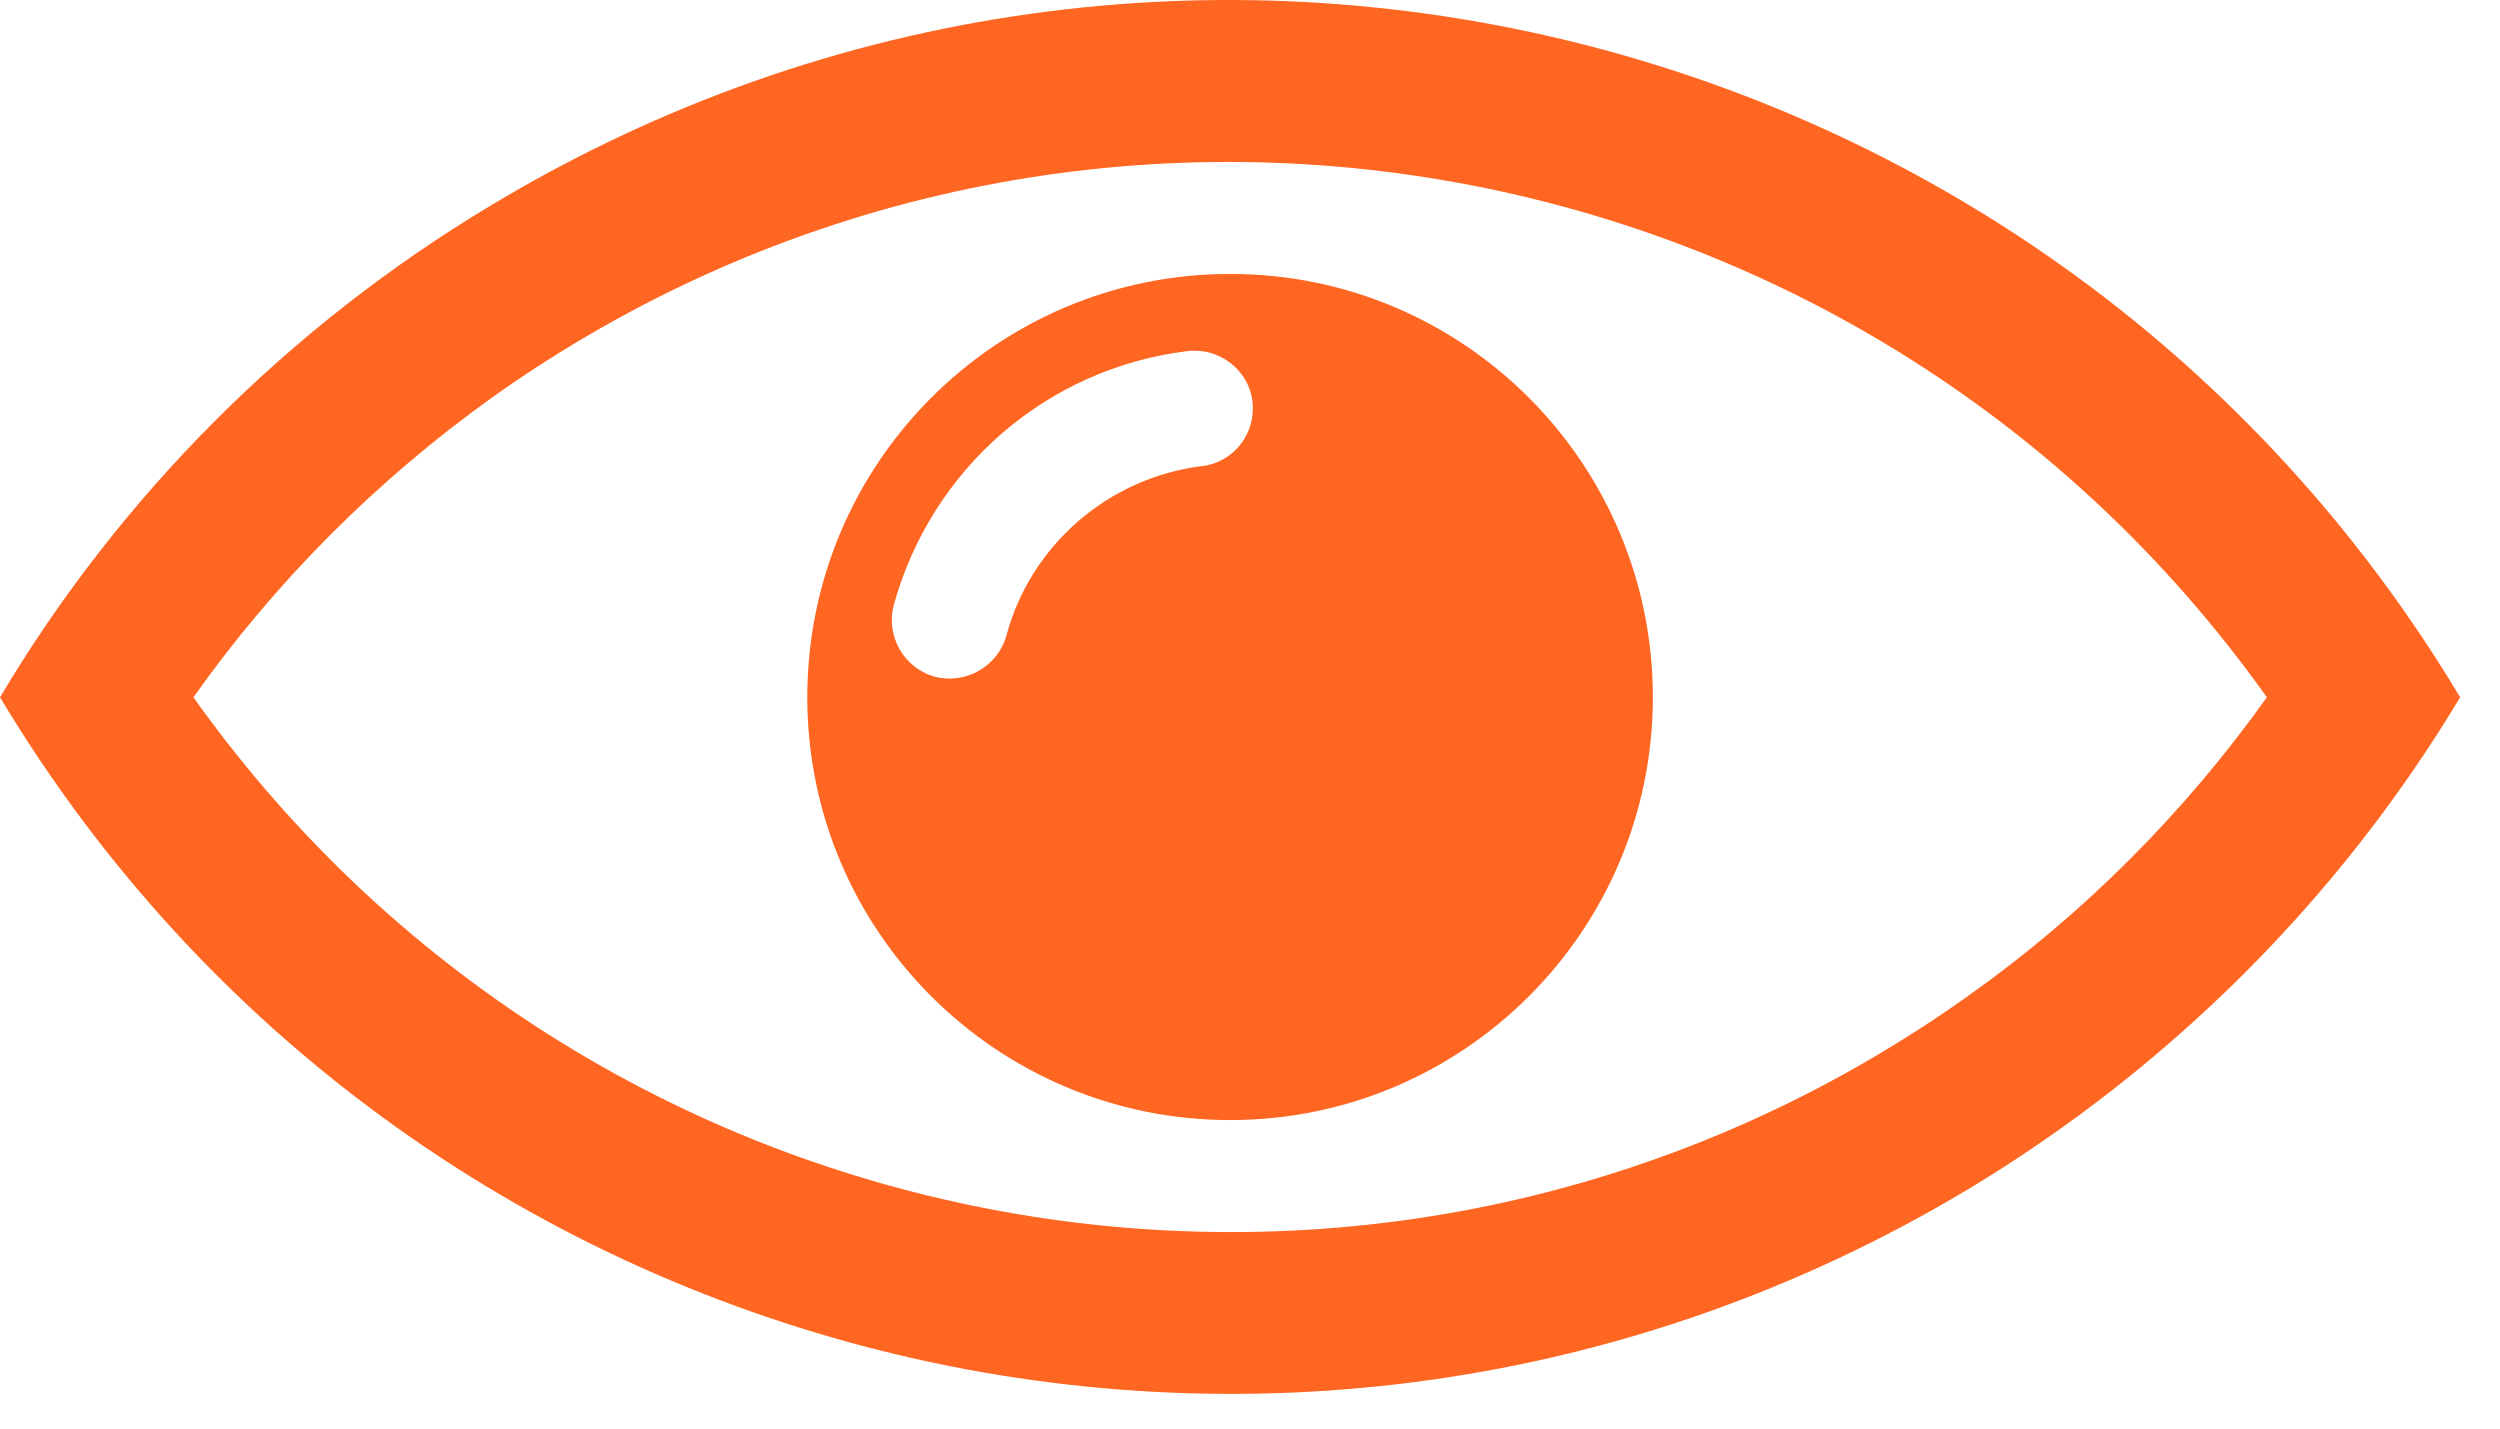
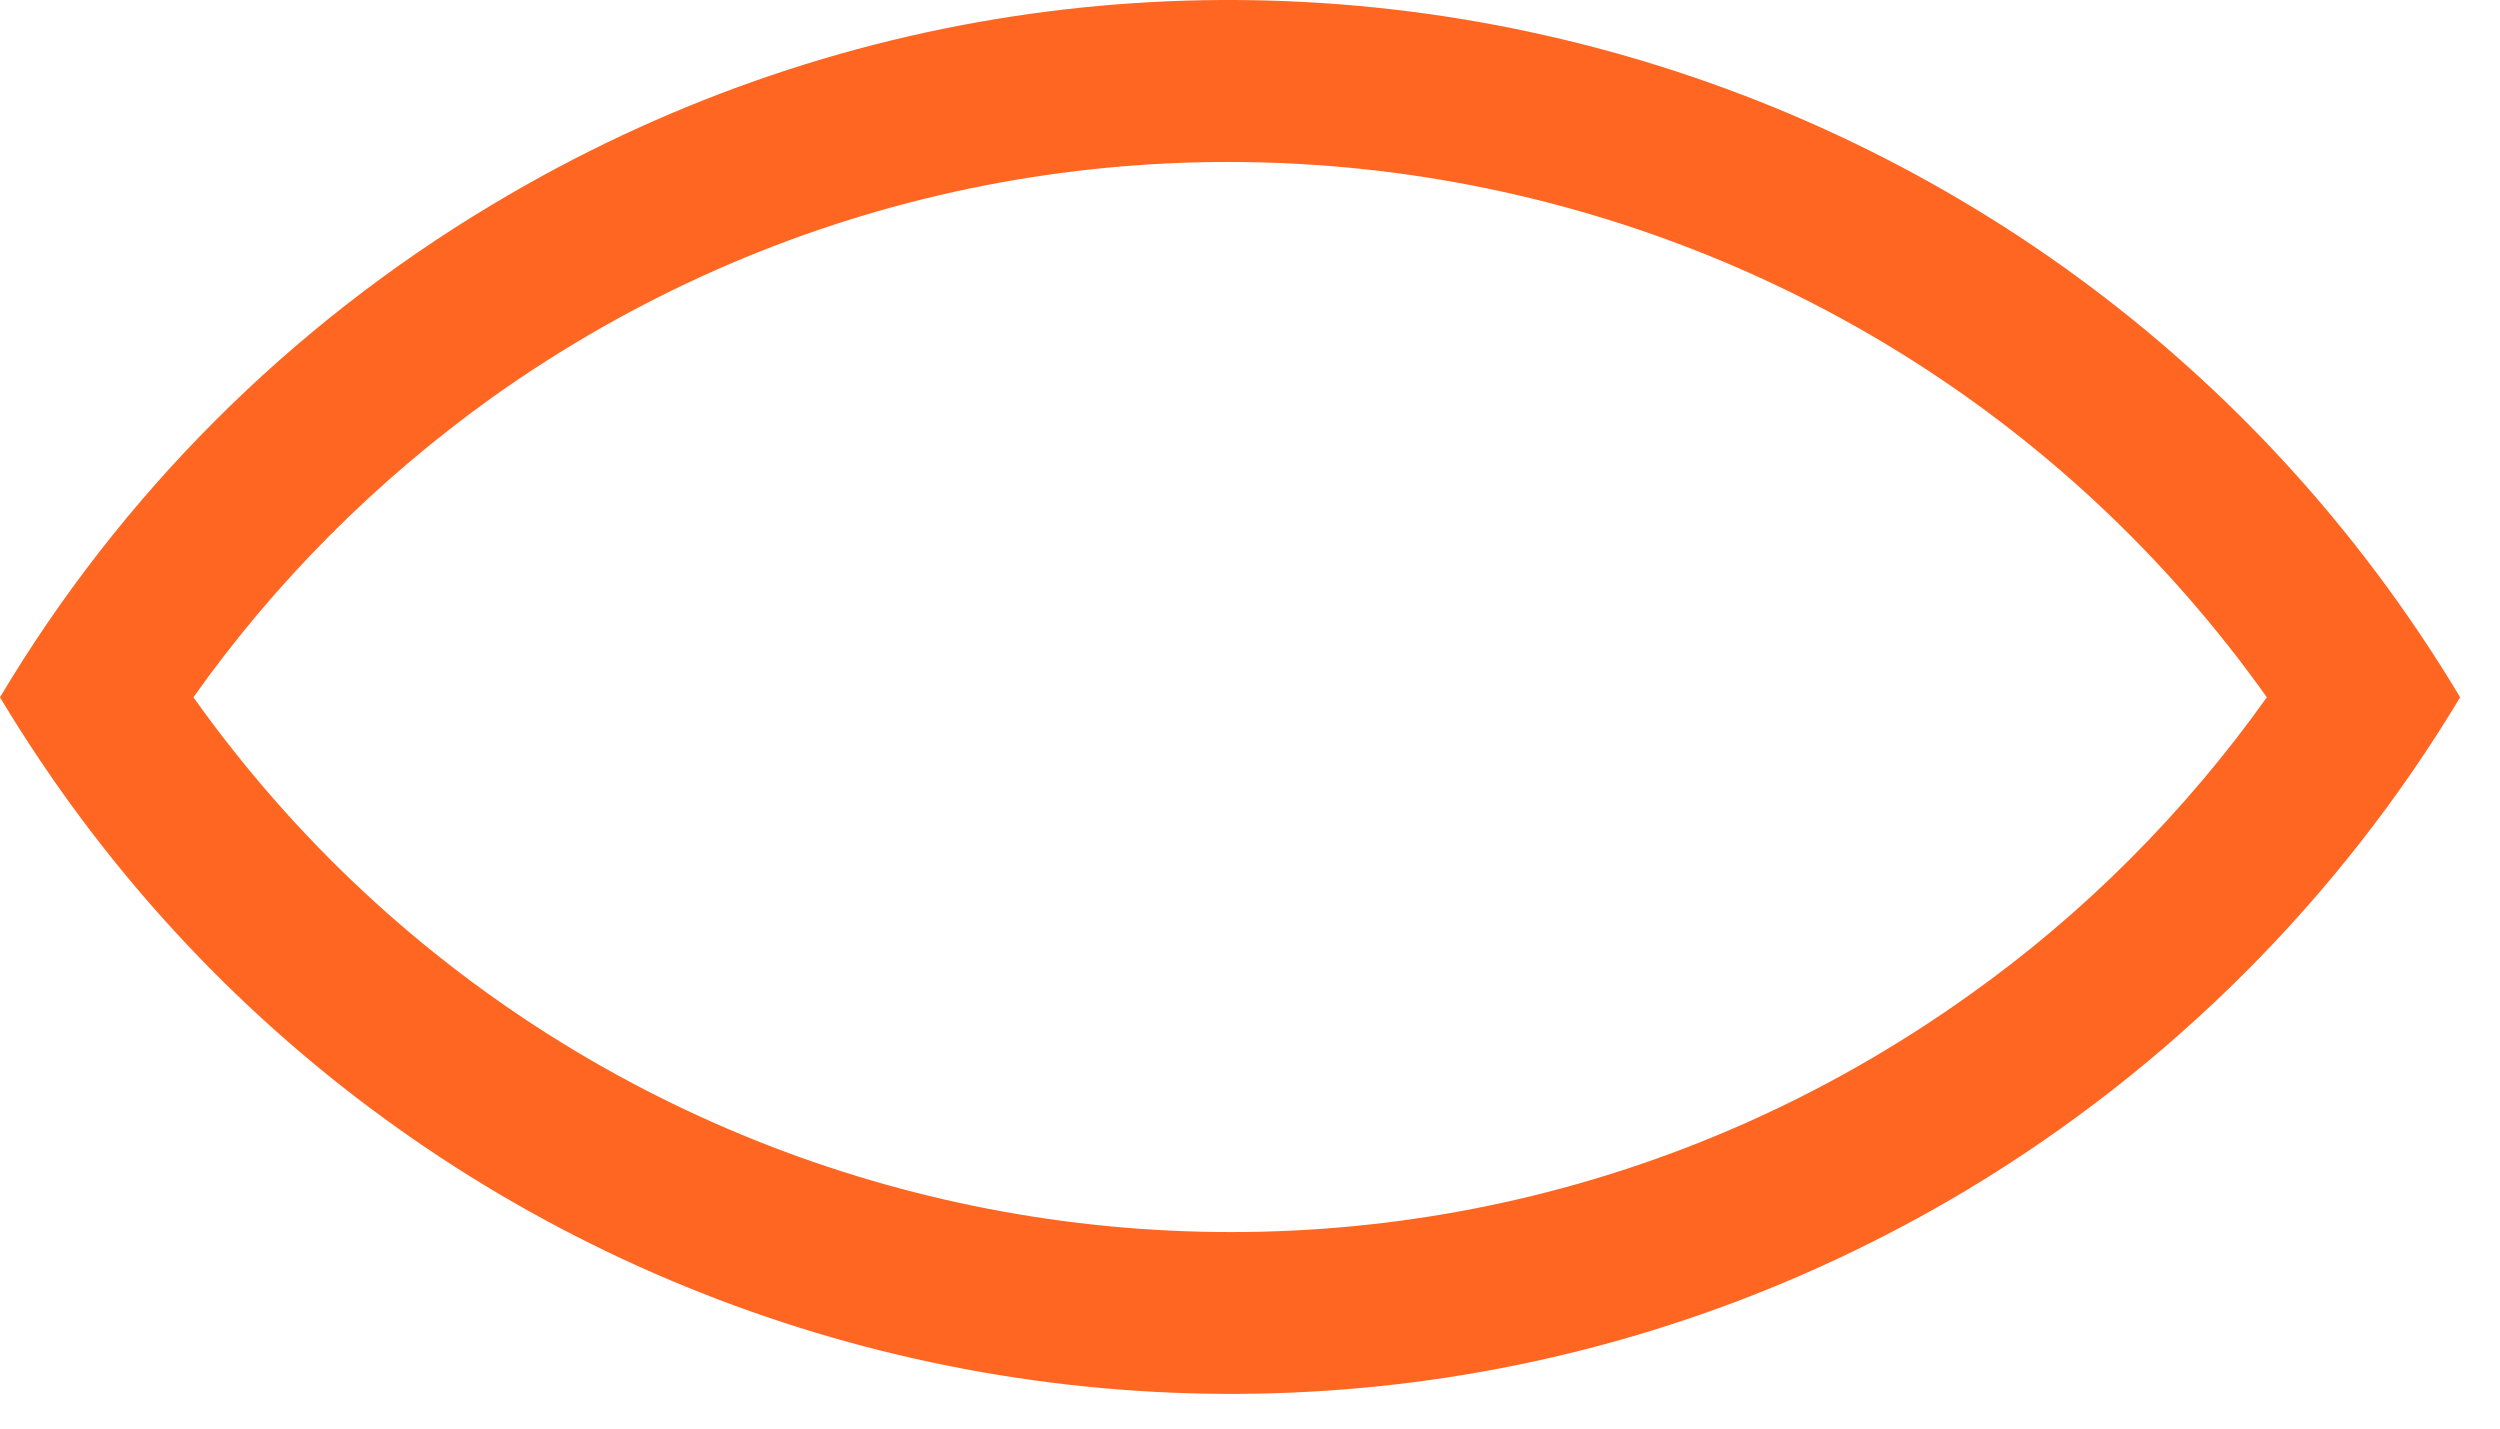
<svg xmlns="http://www.w3.org/2000/svg" width="35" height="20" viewBox="0 0 35 20">
  <g fill="#F62">
    <path d="M27.553,16.65 C18.038,22.353 5.704,19.277 0,9.762 C1.69,6.926 4.054,4.563 6.889,2.866 C16.404,-2.845 28.739,0.247 34.442,9.762 C32.751,12.581 30.373,14.952 27.553,16.65 Z M31.736,9.762 C26.032,1.744 14.906,-0.138 6.889,5.565 C5.27,6.726 3.854,8.143 2.708,9.762 C8.41,17.779 19.536,19.654 27.553,13.943 C29.171,12.798 30.589,11.372 31.736,9.762 Z" />
-     <path d="M23.14,9.762 C23.14,13.03 20.489,15.681 17.222,15.681 C13.953,15.681 11.302,13.03 11.302,9.762 C11.302,6.486 13.952,3.835 17.222,3.835 C20.489,3.834 23.14,6.486 23.14,9.762 L23.14,9.762 Z M13.088,9.474 C13.521,9.586 13.97,9.329 14.09,8.897 C14.427,7.631 15.523,6.687 16.821,6.526 C17.27,6.478 17.589,6.07 17.534,5.613 C17.478,5.18 17.07,4.86 16.621,4.916 C14.658,5.156 13.041,6.558 12.512,8.473 C12.4,8.897 12.648,9.353 13.088,9.474 Z" />
  </g>
</svg>